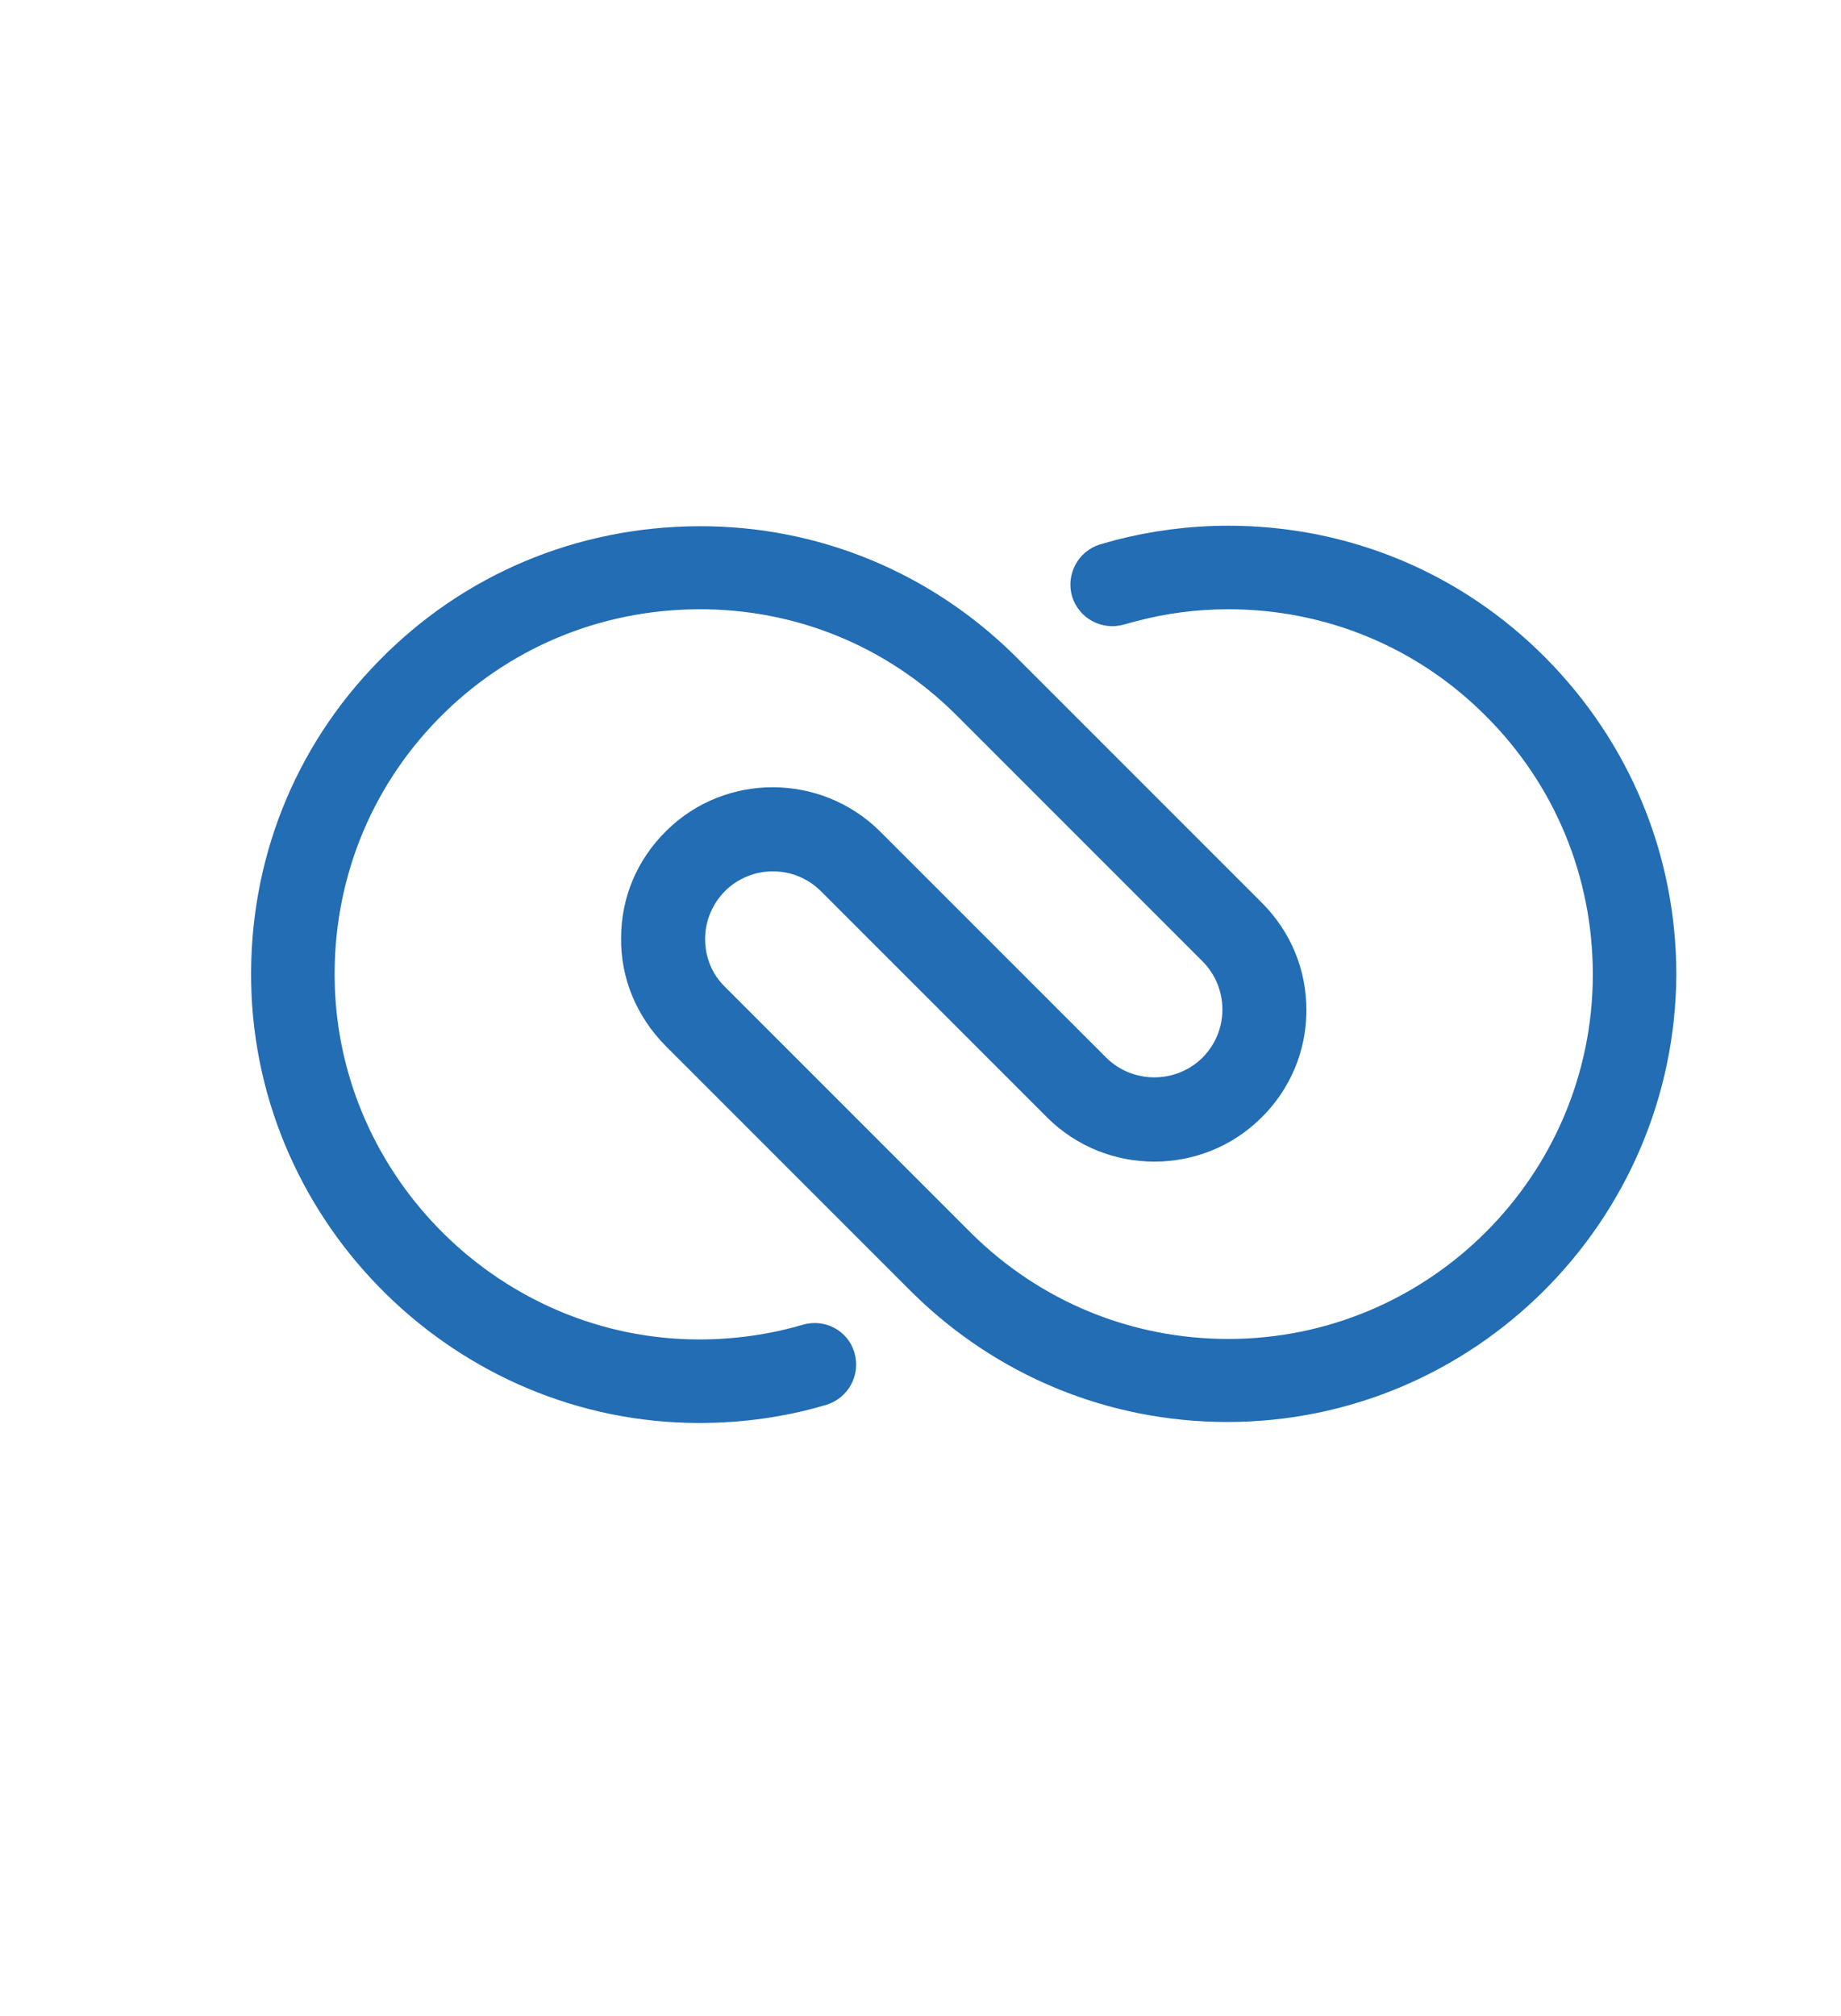
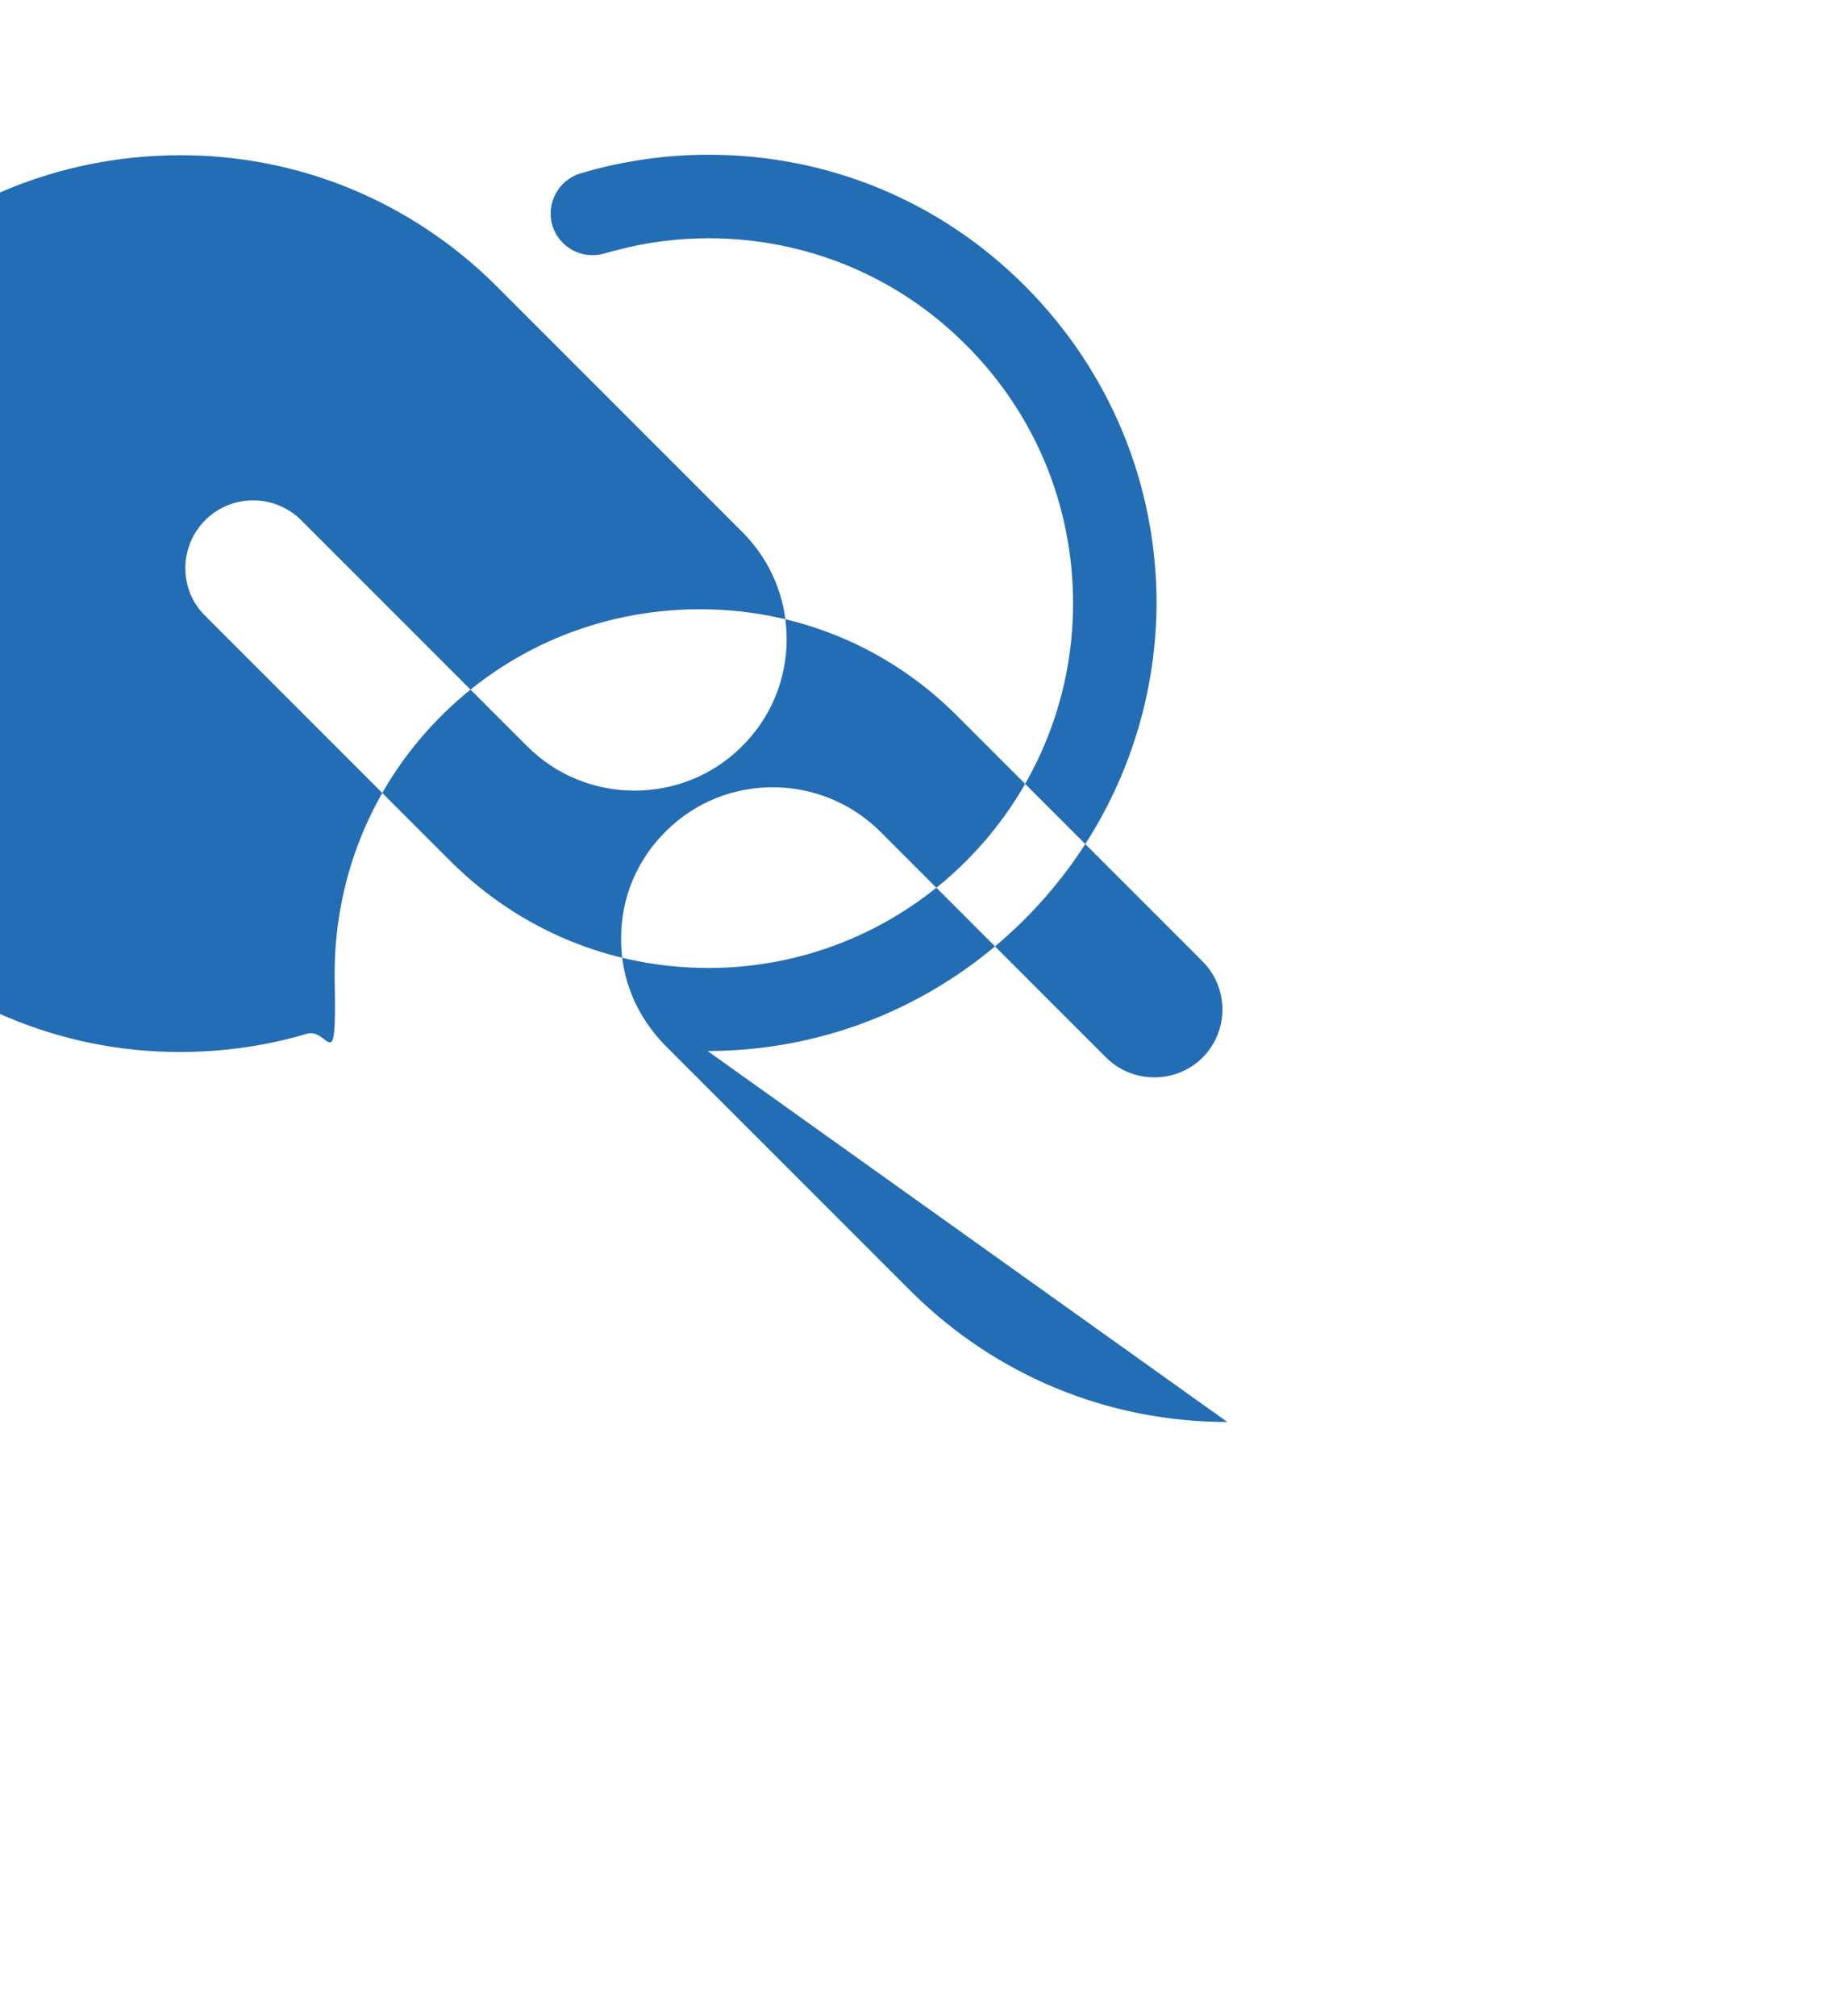
<svg xmlns="http://www.w3.org/2000/svg" viewBox="0 0 374.75 410.28">
-   <path d="m249.83 289.39c-24.2 0-47-9.4-64.2-26.4l-50.2-50.2c-5.8-5.9-9.1-13.6-9-21.9 0-8.3 3.3-16 9.2-21.8 12-11.9 31.5-11.8 43.5.1l46 46c5.4 5.4 14.2 5.4 19.6.1 2.6-2.6 4.1-6.1 4.1-9.8s-1.4-7.2-4.1-9.9l-50.2-50.2c-14-13.9-32.6-21.5-52.4-21.4-20.1.1-38.9 8-52.9 22.3s-21.5 33.3-21.1 53.5c.8 40.1 34.1 72.8 74.2 72.8 7.2 0 14.3-1 21.1-3 4.5-1.3 9.2 1.2 10.5 5.7s-1.2 9.2-5.7 10.6c-8.4 2.5-17.1 3.7-25.9 3.7-49.3 0-90.2-40.1-91.2-89.4-.5-24.8 8.7-48.1 26-65.7 17.2-17.6 40.3-27.3 65.1-27.4 24.2-.1 47.1 9.3 64.4 26.4l50.2 50.2c5.9 5.9 9.1 13.6 9.1 21.9s-3.3 16.1-9.2 21.9c-12 11.9-31.6 11.9-43.6-.1l-46-46c-5.4-5.4-14.1-5.4-19.5-.1-2.6 2.6-4.1 6.1-4.1 9.8s1.4 7.2 4.1 9.8l50.2 50.2c14 13.8 32.5 21.4 52.2 21.4 40.9 0 74.2-33.3 74.2-74.2 0-19.8-7.7-38.5-21.7-52.5-14-14.1-32.7-21.8-52.5-21.8-6.3 0-12.6.8-18.6 2.4-.9.2-1.8.5-2.6.7-4.5 1.3-9.2-1.2-10.6-5.7-1.3-4.5 1.2-9.2 5.7-10.6 1.1-.3 2.1-.6 3.2-.9 7.4-1.9 15.1-2.9 22.9-2.9 24.4 0 47.3 9.5 64.5 26.8s26.7 40.2 26.7 64.6c-.3 50.2-41.2 91-91.4 91z" fill="#226db4" />
+   <path d="m249.83 289.39c-24.2 0-47-9.4-64.2-26.4l-50.2-50.2c-5.8-5.9-9.1-13.6-9-21.9 0-8.3 3.3-16 9.2-21.8 12-11.9 31.5-11.8 43.5.1l46 46c5.4 5.4 14.2 5.4 19.6.1 2.6-2.6 4.1-6.1 4.1-9.8s-1.4-7.2-4.1-9.9l-50.2-50.2c-14-13.9-32.6-21.5-52.4-21.4-20.1.1-38.9 8-52.9 22.3s-21.5 33.3-21.1 53.5s-1.2 9.2-5.7 10.6c-8.4 2.5-17.1 3.7-25.9 3.7-49.3 0-90.2-40.1-91.2-89.4-.5-24.8 8.7-48.1 26-65.7 17.2-17.6 40.3-27.3 65.1-27.4 24.2-.1 47.1 9.3 64.4 26.4l50.2 50.2c5.9 5.9 9.1 13.6 9.1 21.9s-3.3 16.1-9.2 21.9c-12 11.9-31.6 11.9-43.6-.1l-46-46c-5.4-5.4-14.1-5.4-19.5-.1-2.6 2.6-4.1 6.1-4.1 9.8s1.4 7.2 4.1 9.8l50.2 50.2c14 13.8 32.5 21.4 52.2 21.4 40.9 0 74.2-33.3 74.2-74.2 0-19.8-7.7-38.5-21.7-52.5-14-14.1-32.7-21.8-52.5-21.8-6.3 0-12.6.8-18.6 2.4-.9.2-1.8.5-2.6.7-4.5 1.3-9.2-1.2-10.6-5.7-1.3-4.5 1.2-9.2 5.7-10.6 1.1-.3 2.1-.6 3.2-.9 7.4-1.9 15.1-2.9 22.9-2.9 24.4 0 47.3 9.5 64.5 26.8s26.7 40.2 26.7 64.6c-.3 50.2-41.2 91-91.4 91z" fill="#226db4" />
</svg>